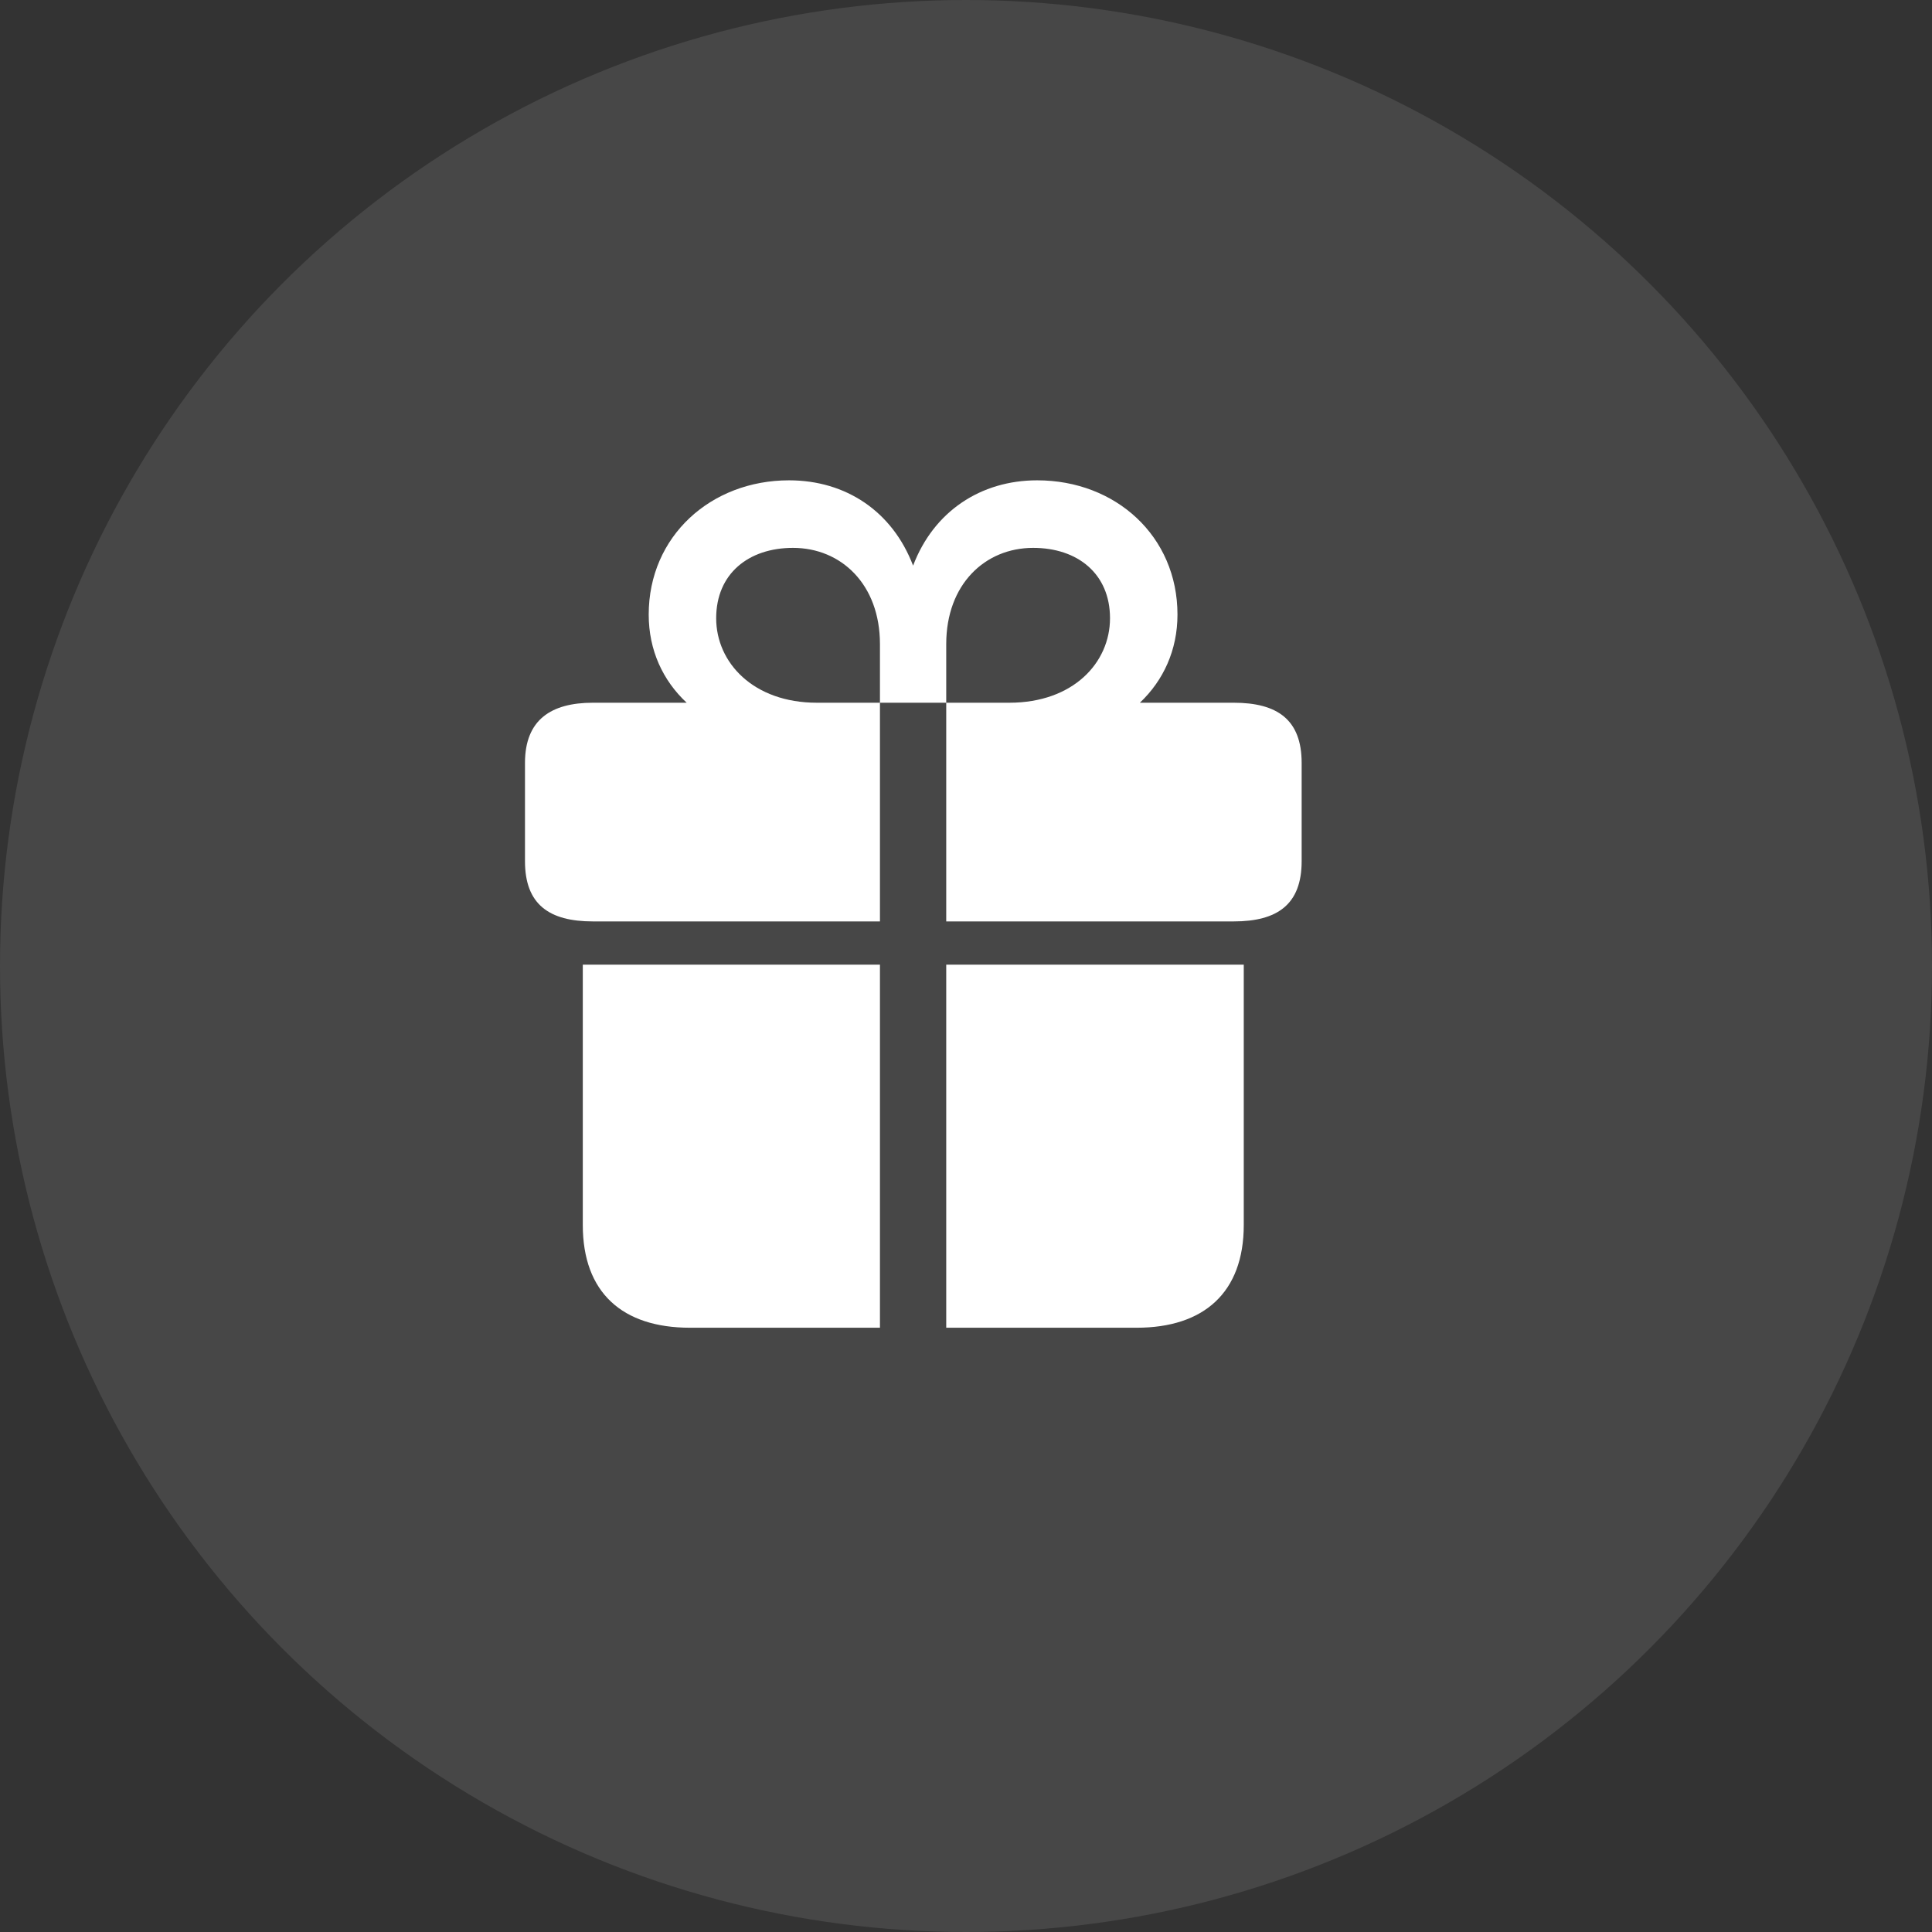
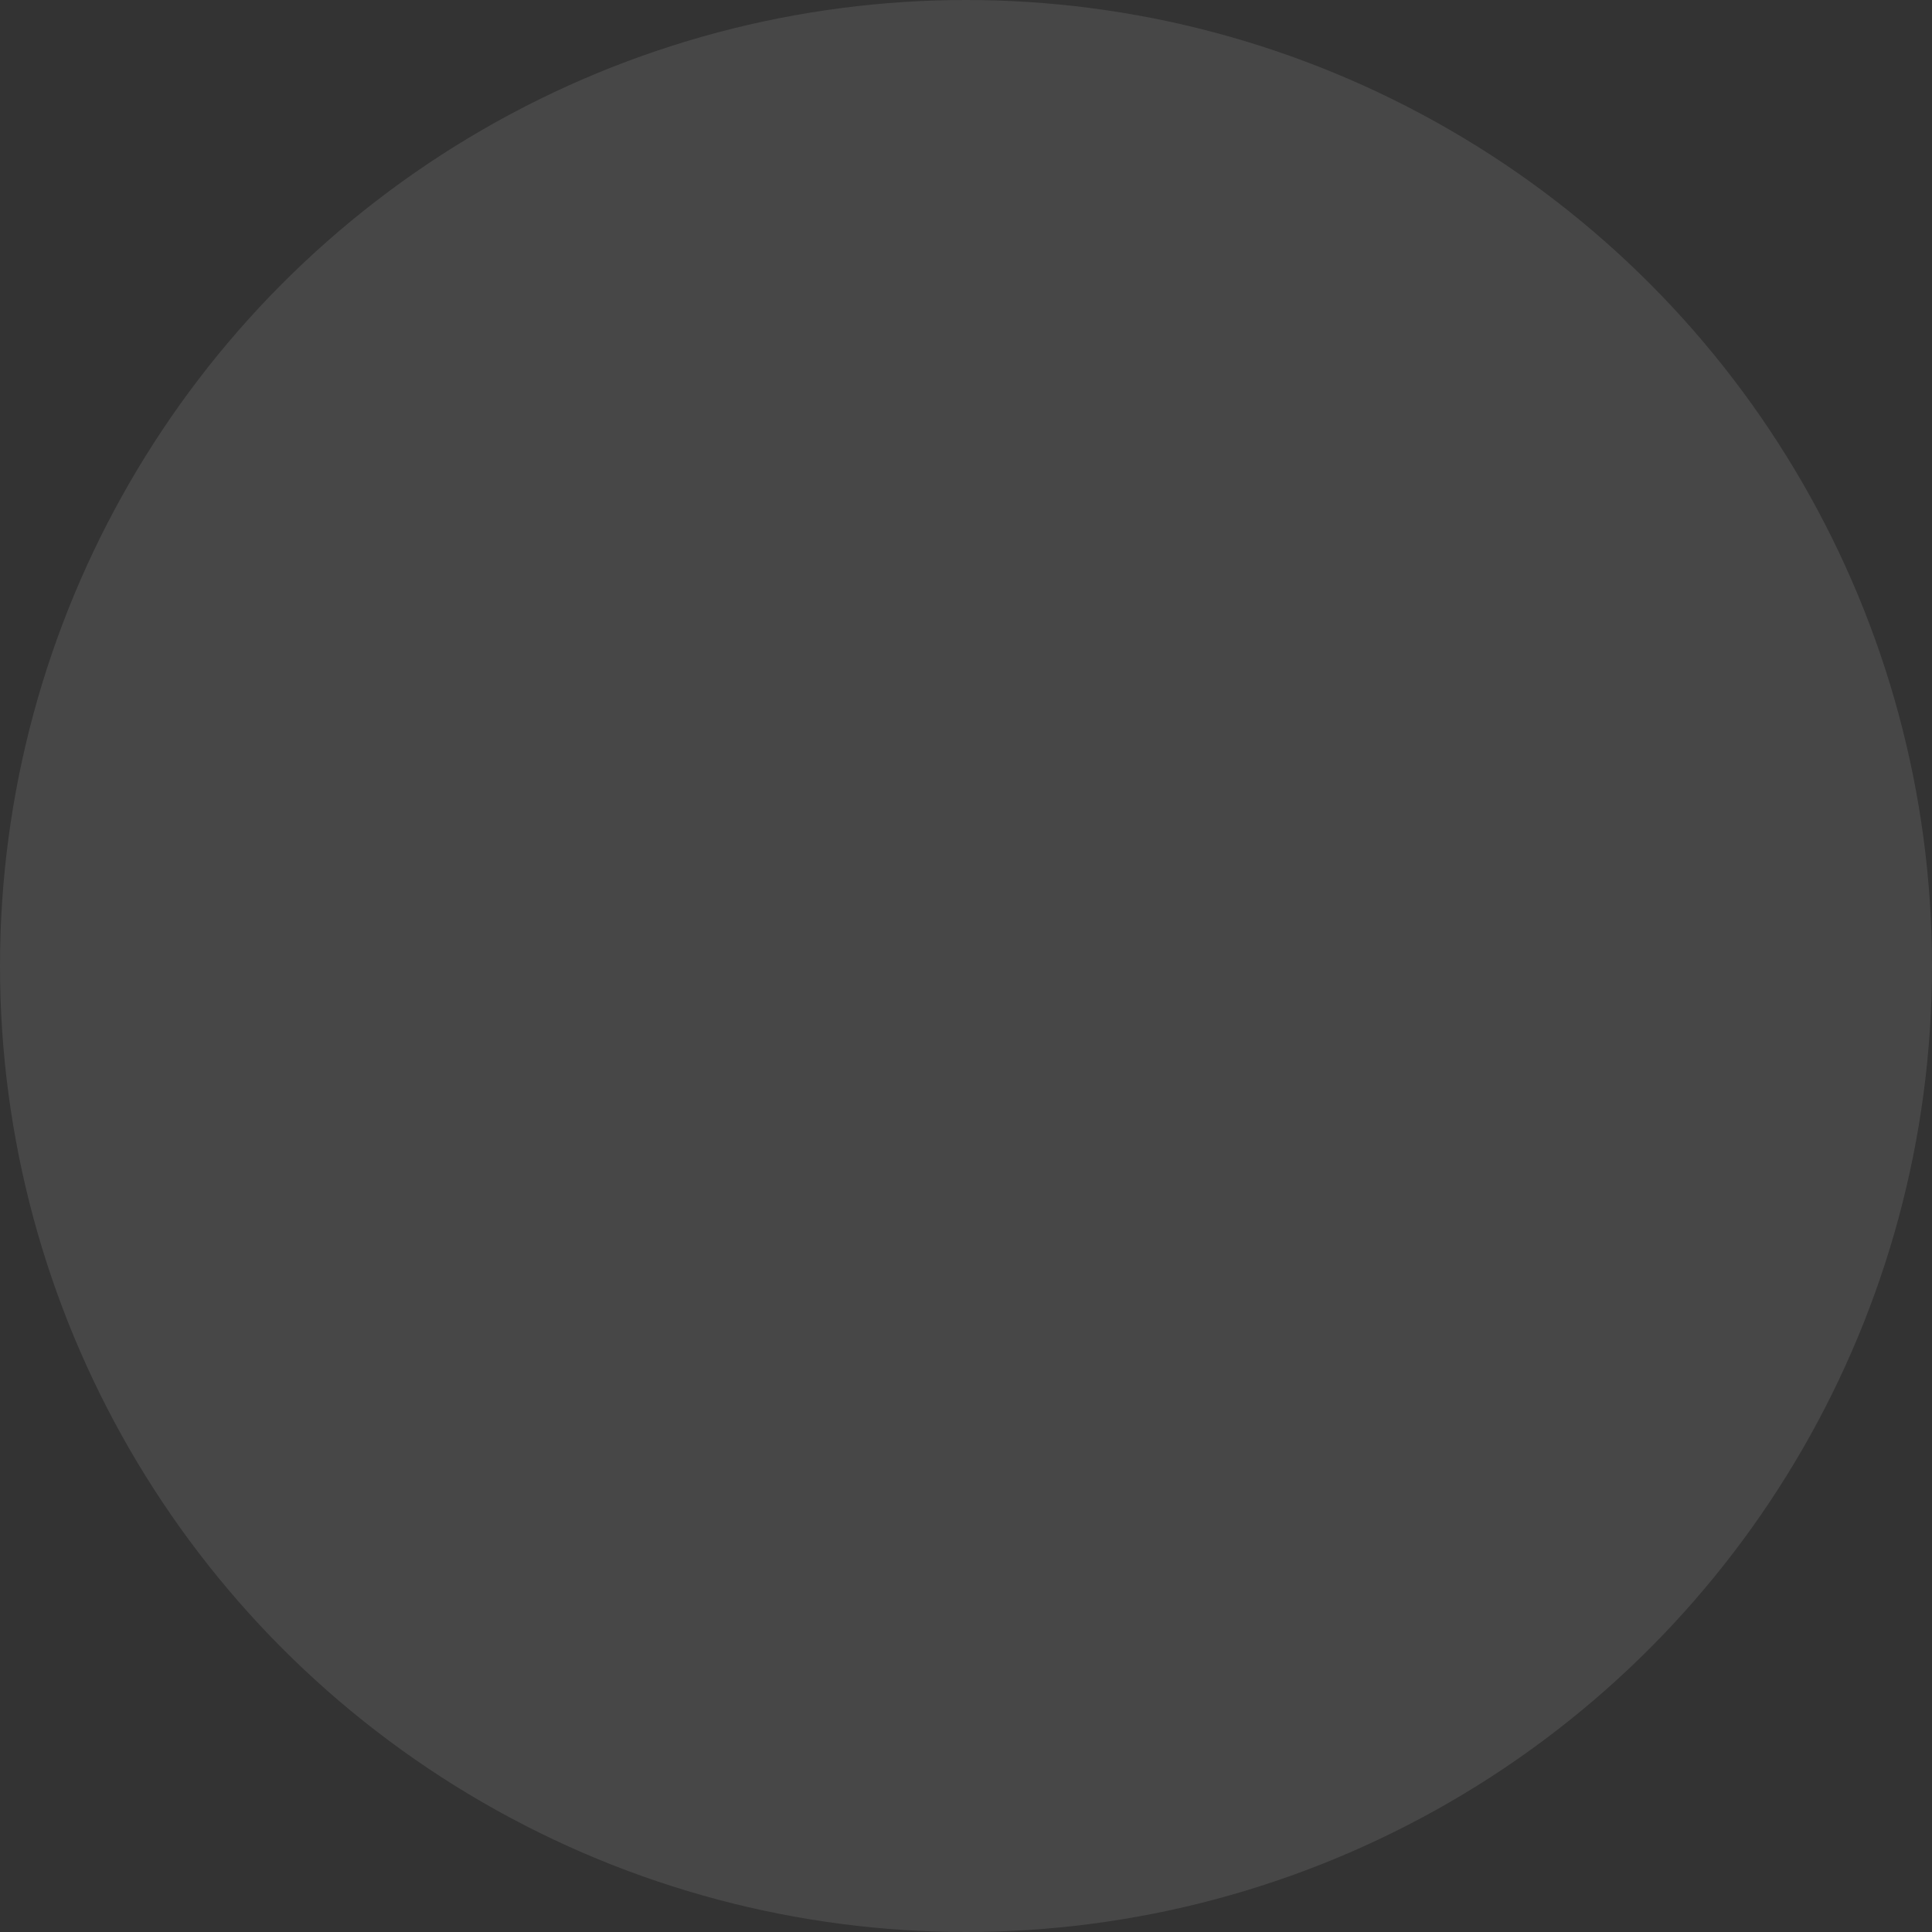
<svg xmlns="http://www.w3.org/2000/svg" width="26" height="26" viewBox="0 0 26 26" fill="none">
  <rect x="0" y="0" width="26" height="26" fill="#333333" stroke="none" />
  <circle cx="13" cy="13" r="13" fill="white" fill-opacity="0.1" />
  <g clip-path="url(#clip0_4647_153926)">
-     <path d="M7.843 16.486C7.843 17.395 8.376 17.868 9.285 17.868H11.842V12.982H7.843V16.486ZM12.734 17.868H15.297C16.2 17.868 16.738 17.395 16.738 16.486V12.982H12.734V17.868ZM7.065 11.59C7.065 12.172 7.391 12.4 7.979 12.4H11.842V9.457H10.993C10.139 9.457 9.638 8.918 9.638 8.32C9.638 7.721 10.073 7.373 10.672 7.373C11.319 7.373 11.842 7.863 11.842 8.668V9.457H12.734V8.668C12.734 7.863 13.256 7.373 13.904 7.373C14.502 7.373 14.938 7.721 14.938 8.32C14.938 8.918 14.443 9.457 13.583 9.457H12.734V12.4H16.603C17.19 12.4 17.517 12.172 17.517 11.59V10.267C17.517 9.685 17.19 9.457 16.603 9.457H15.34C15.656 9.158 15.846 8.749 15.846 8.271C15.846 7.215 15.014 6.464 13.958 6.464C13.197 6.464 12.565 6.883 12.288 7.612C12.01 6.883 11.385 6.464 10.618 6.464C9.568 6.464 8.73 7.215 8.73 8.271C8.73 8.749 8.92 9.158 9.241 9.457H7.979C7.418 9.457 7.065 9.685 7.065 10.267V11.59Z" fill="white" />
+     <path d="M7.843 16.486C7.843 17.395 8.376 17.868 9.285 17.868H11.842V12.982H7.843V16.486ZM12.734 17.868H15.297C16.2 17.868 16.738 17.395 16.738 16.486V12.982H12.734V17.868ZM7.065 11.59C7.065 12.172 7.391 12.4 7.979 12.4H11.842V9.457H10.993C10.139 9.457 9.638 8.918 9.638 8.32C9.638 7.721 10.073 7.373 10.672 7.373C11.319 7.373 11.842 7.863 11.842 8.668V9.457H12.734V8.668C12.734 7.863 13.256 7.373 13.904 7.373C14.502 7.373 14.938 7.721 14.938 8.32C14.938 8.918 14.443 9.457 13.583 9.457V12.4H16.603C17.19 12.4 17.517 12.172 17.517 11.59V10.267C17.517 9.685 17.19 9.457 16.603 9.457H15.34C15.656 9.158 15.846 8.749 15.846 8.271C15.846 7.215 15.014 6.464 13.958 6.464C13.197 6.464 12.565 6.883 12.288 7.612C12.01 6.883 11.385 6.464 10.618 6.464C9.568 6.464 8.73 7.215 8.73 8.271C8.73 8.749 8.92 9.158 9.241 9.457H7.979C7.418 9.457 7.065 9.685 7.065 10.267V11.59Z" fill="white" />
  </g>
  <defs>
    <clipPath id="clip0_4647_153926">
-       <rect width="10.452" height="12.019" fill="white" transform="translate(7.065 6.464)" />
-     </clipPath>
+       </clipPath>
  </defs>
</svg>